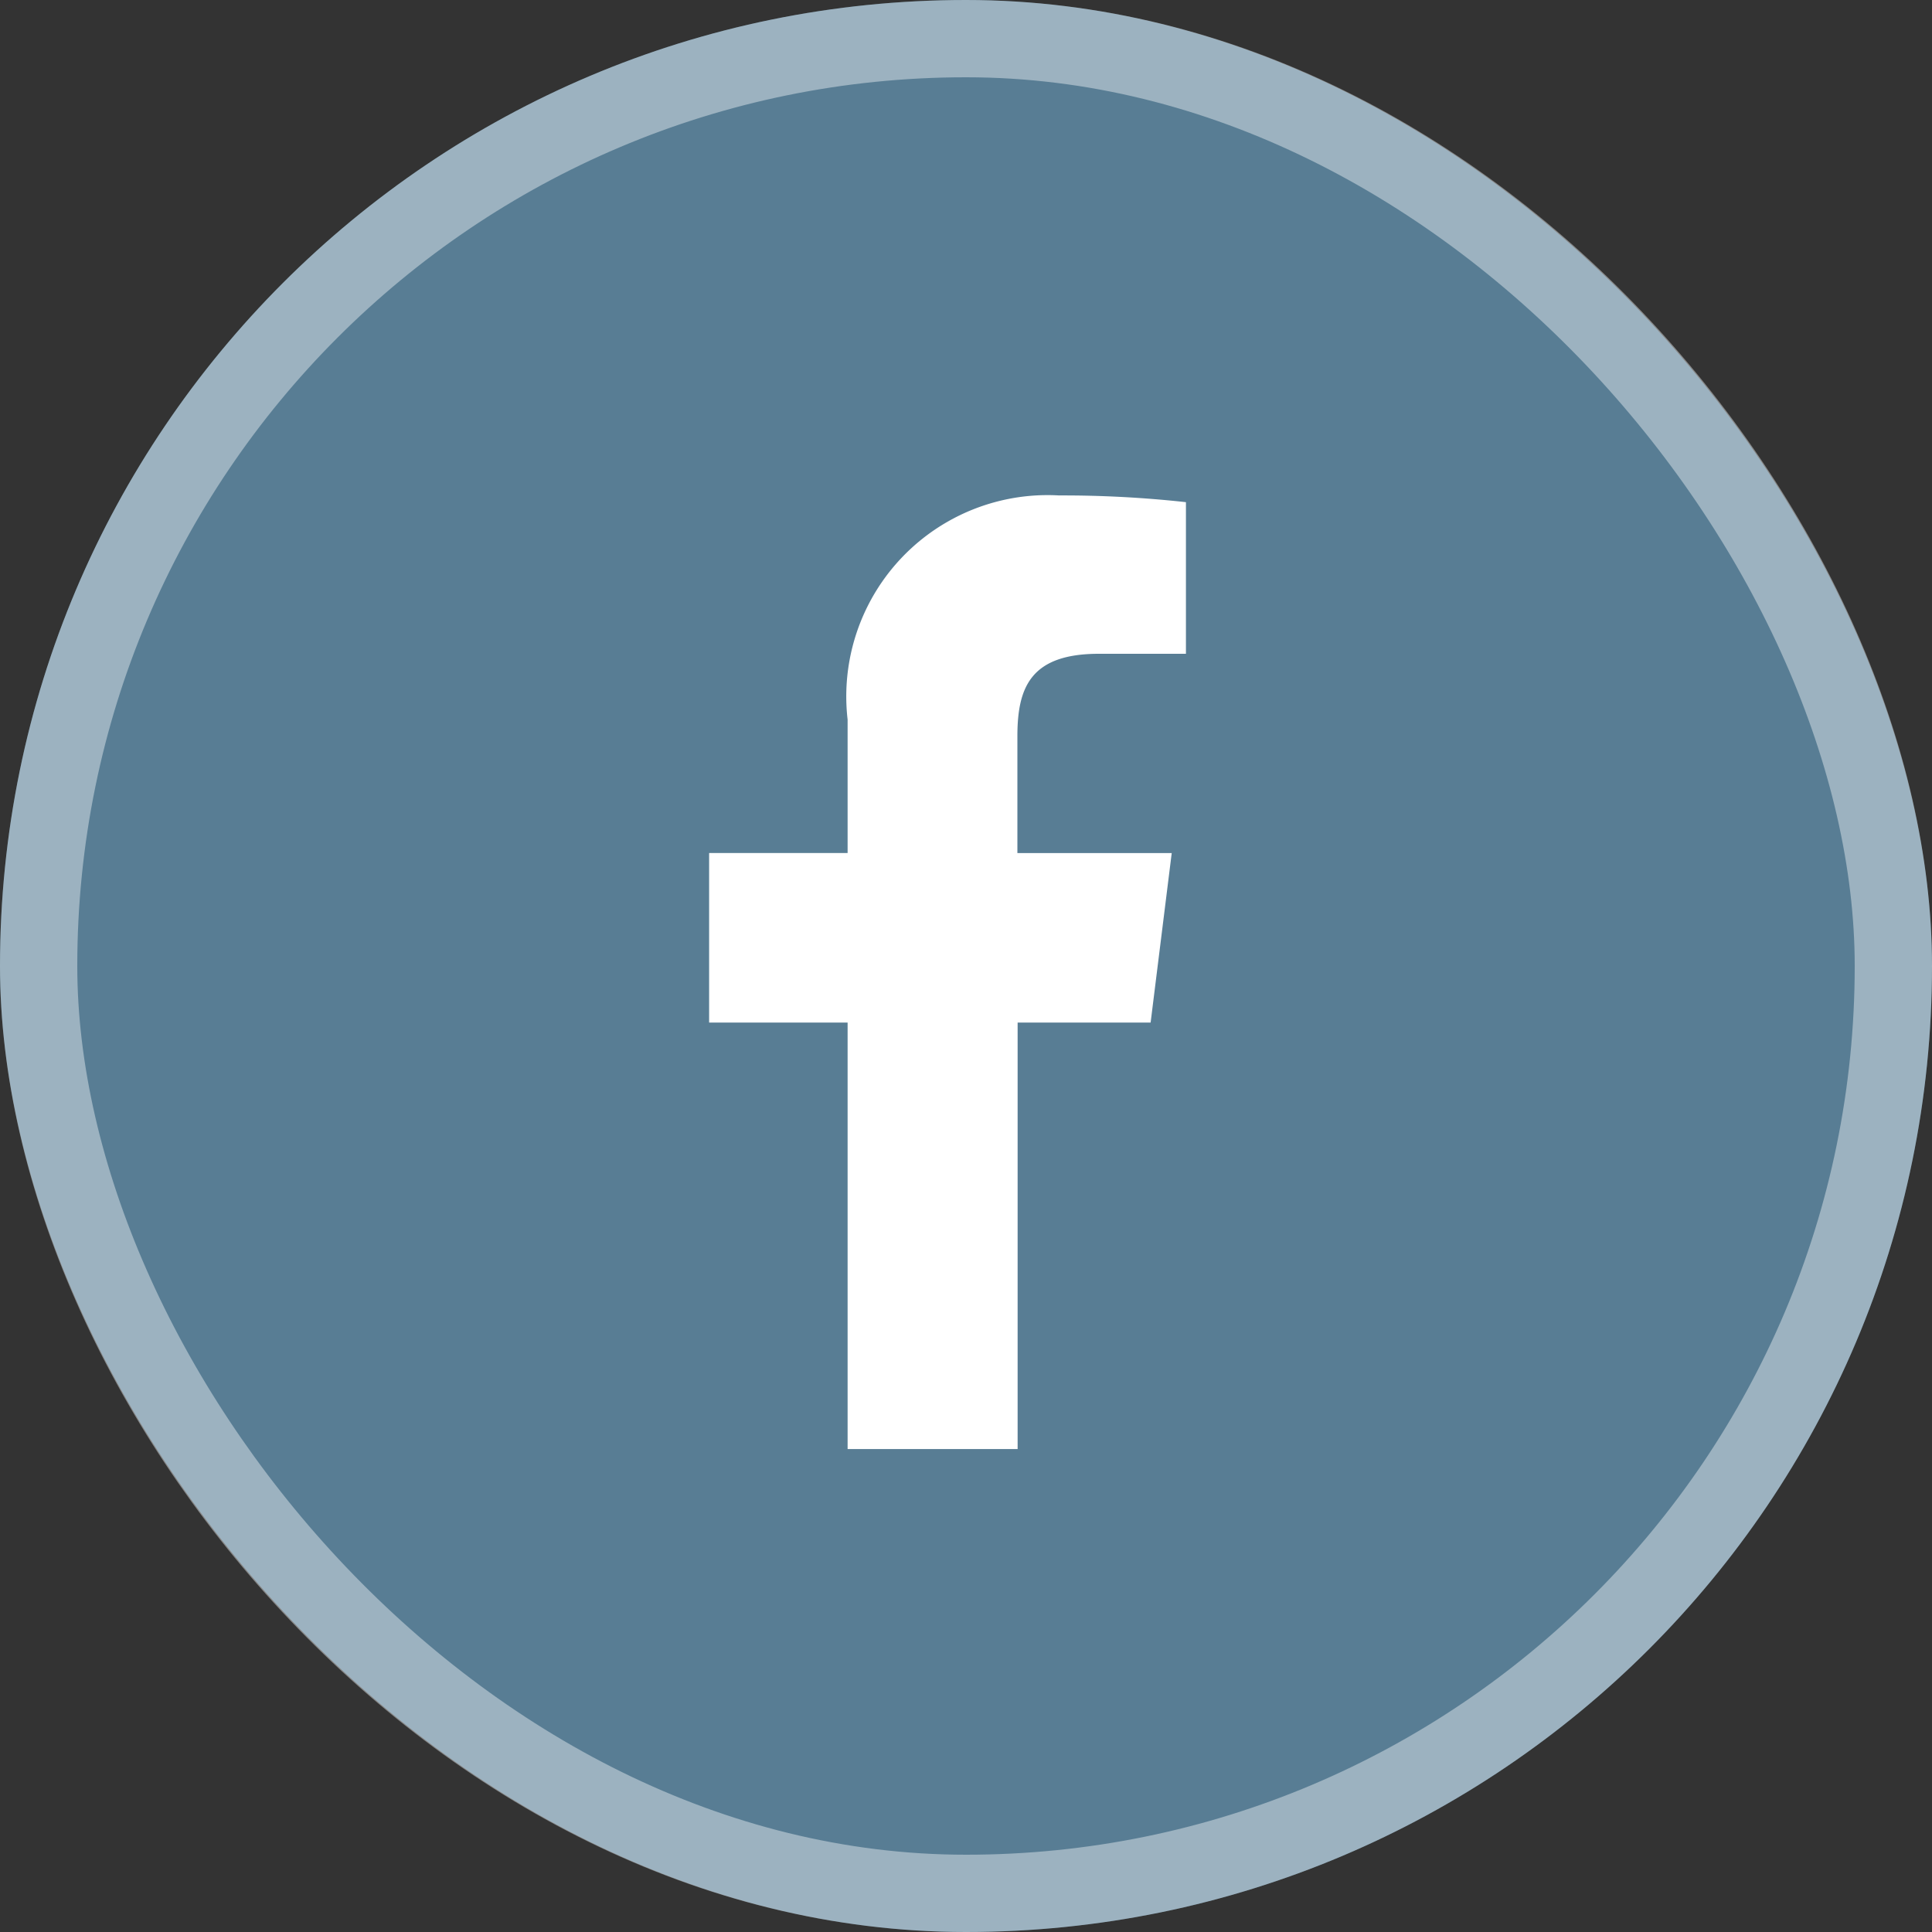
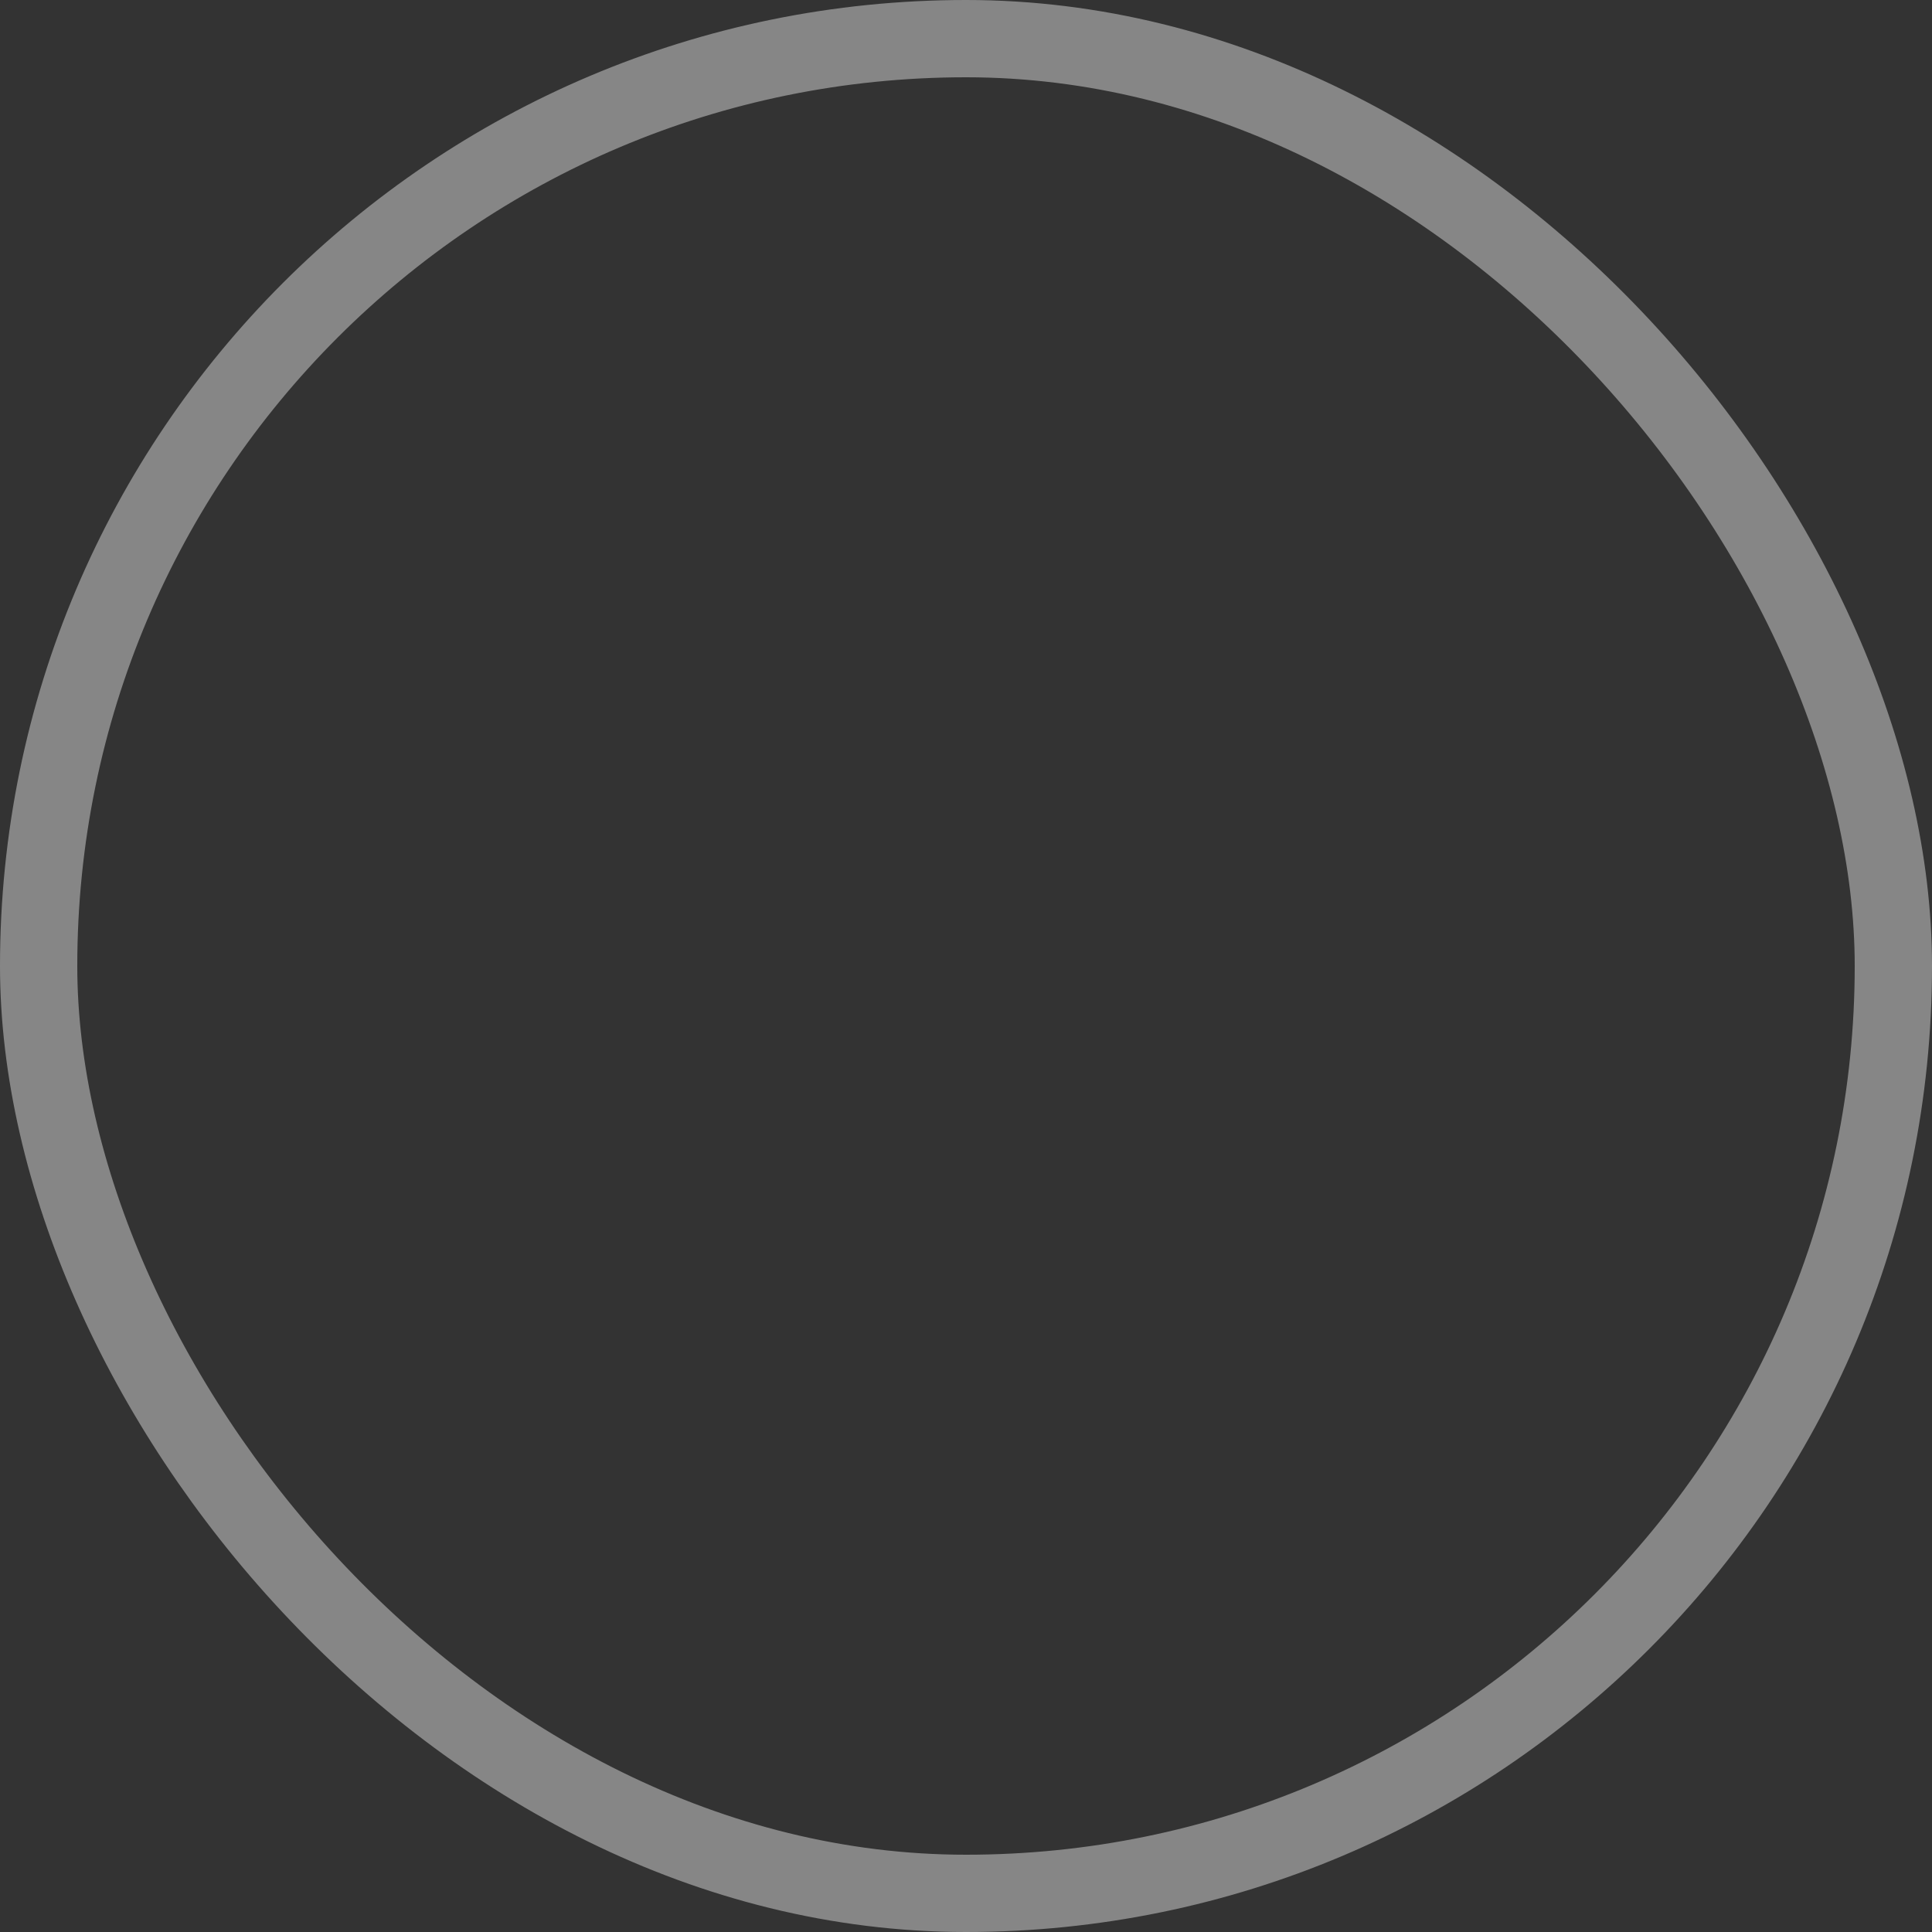
<svg xmlns="http://www.w3.org/2000/svg" width="25" height="25" viewBox="0 0 25 25">
  <rect x="0" y="0" width="25" height="25" fill="#333333" stroke="none" />
  <g id="facebook" transform="translate(-101 -92)">
    <g id="Rectangle_3" data-name="Rectangle 3" transform="translate(101 92)" fill="rgba(127,200,247,0.5)" stroke="rgba(255,255,255,0.41)" stroke-width="1">
-       <rect width="25" height="25" rx="12.5" stroke="none" />
      <rect x="0.5" y="0.5" width="24" height="24" rx="12" fill="none" />
    </g>
-     <path id="facebook-2" data-name="facebook" d="M11.231,2.049h1.126V.087A14.546,14.546,0,0,0,10.716,0,2.605,2.605,0,0,0,7.979,2.9V4.627H6.187V6.821H7.979v5.519h2.2V6.821H11.9l.273-2.193H10.176V3.117c0-.634.171-1.068,1.055-1.068Z" transform="translate(103.989 98.411)" fill="#fff" />
  </g>
</svg>